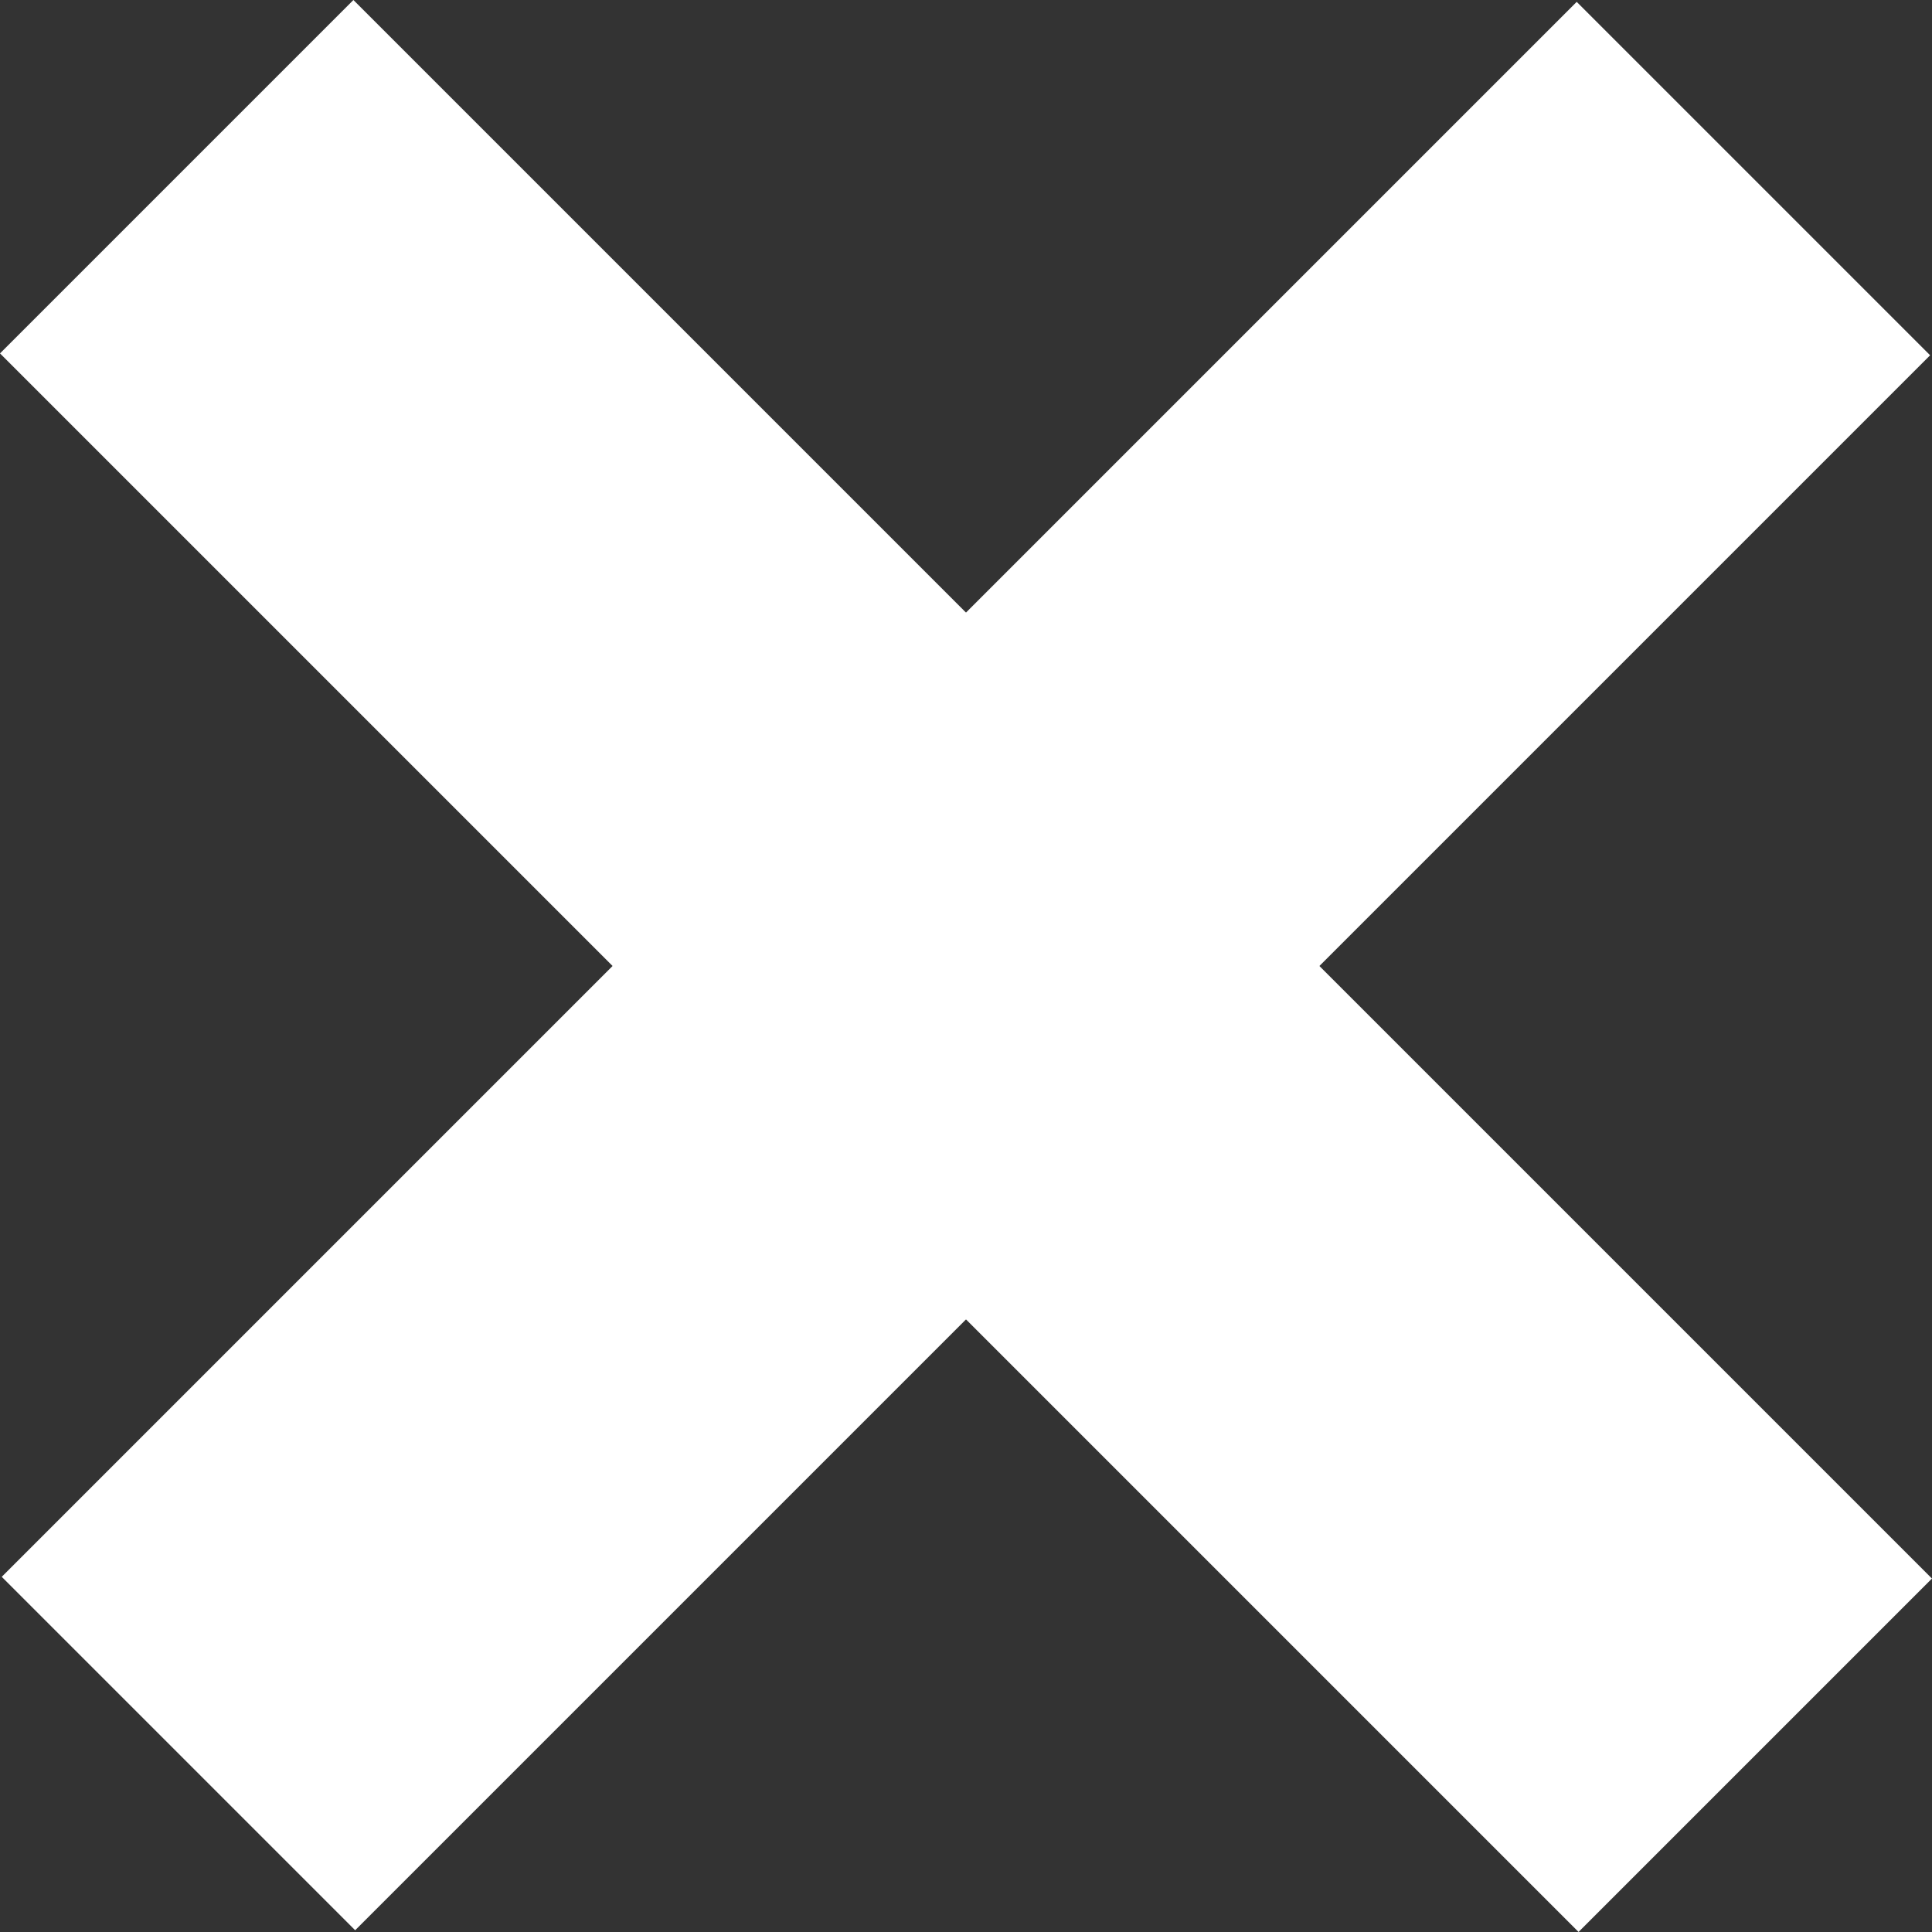
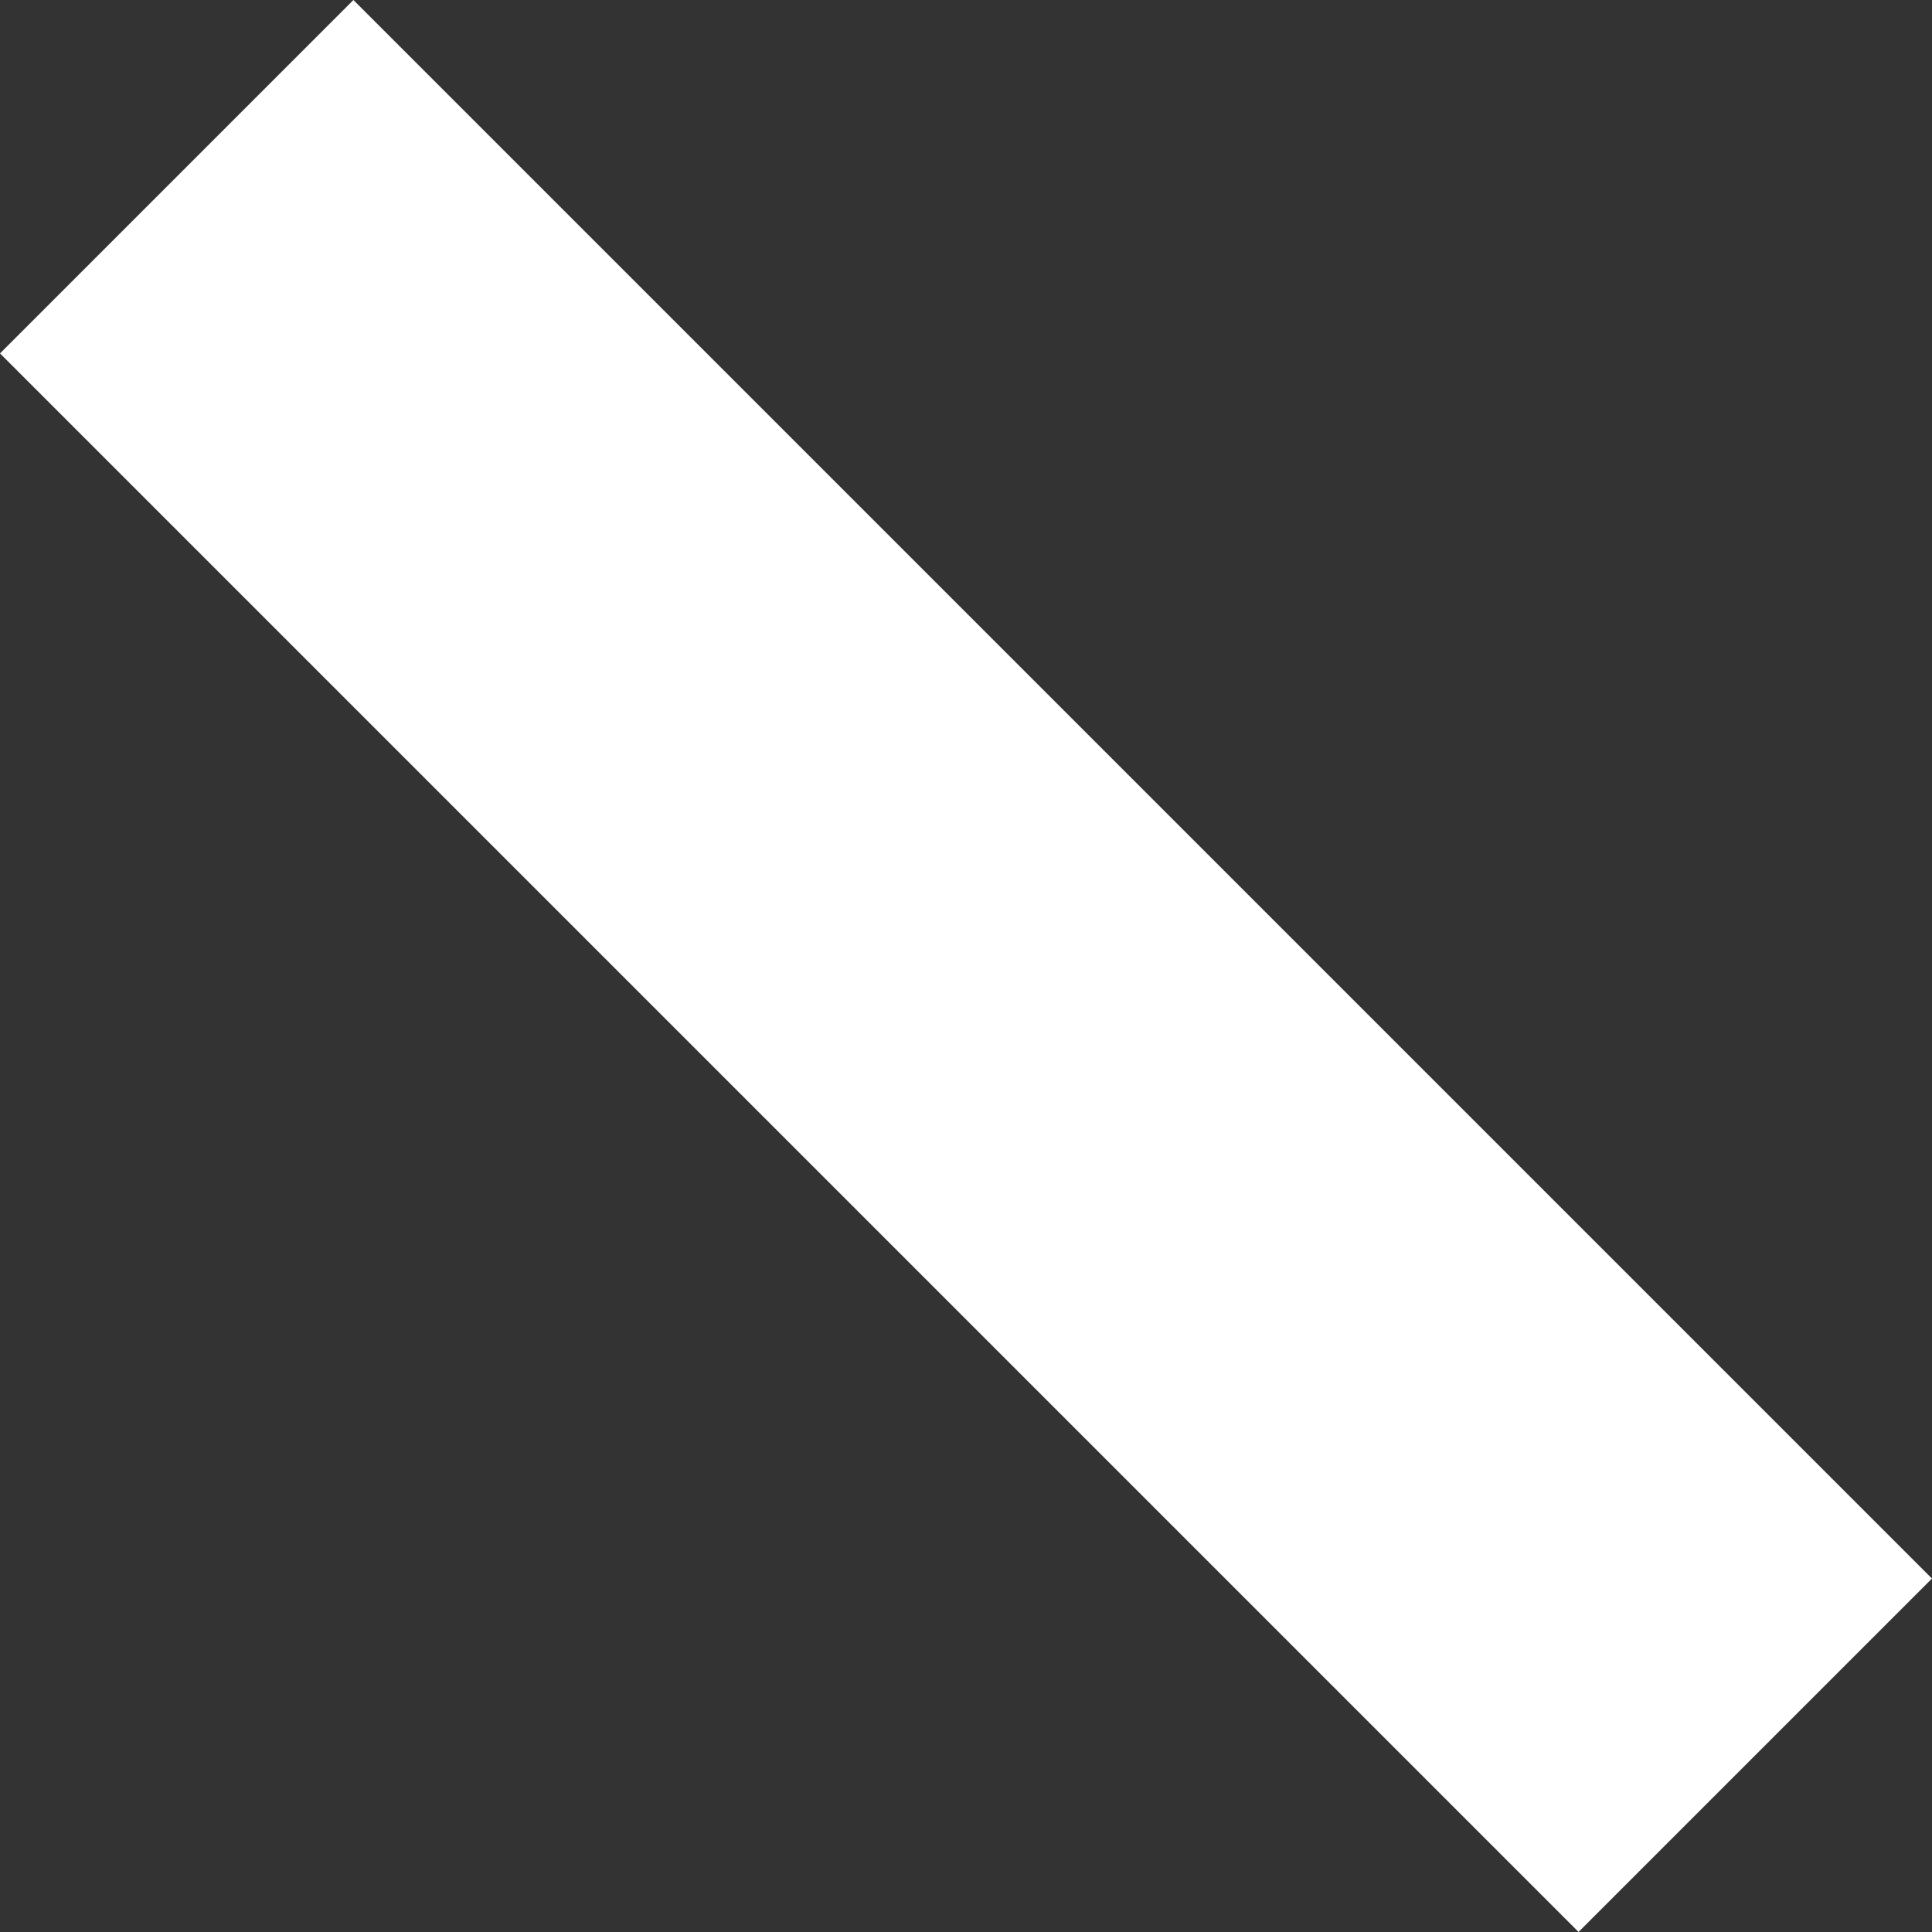
<svg xmlns="http://www.w3.org/2000/svg" width="20.986" height="20.986" viewBox="0 0 20.986 20.986">
  <rect x="0" y="0" width="20.986" height="20.986" fill="#333333" stroke="none" />
  <g id="Group_117" data-name="Group 117" transform="translate(-33.297 -395.193)">
-     <rect id="Rectangle_183" data-name="Rectangle 183" width="24.194" height="5.429" transform="translate(33.316 412.321) rotate(-45)" fill="#fff" />
    <rect id="Rectangle_184" data-name="Rectangle 184" width="24.249" height="5.429" transform="translate(37.136 395.193) rotate(45)" fill="#fff" />
  </g>
</svg>